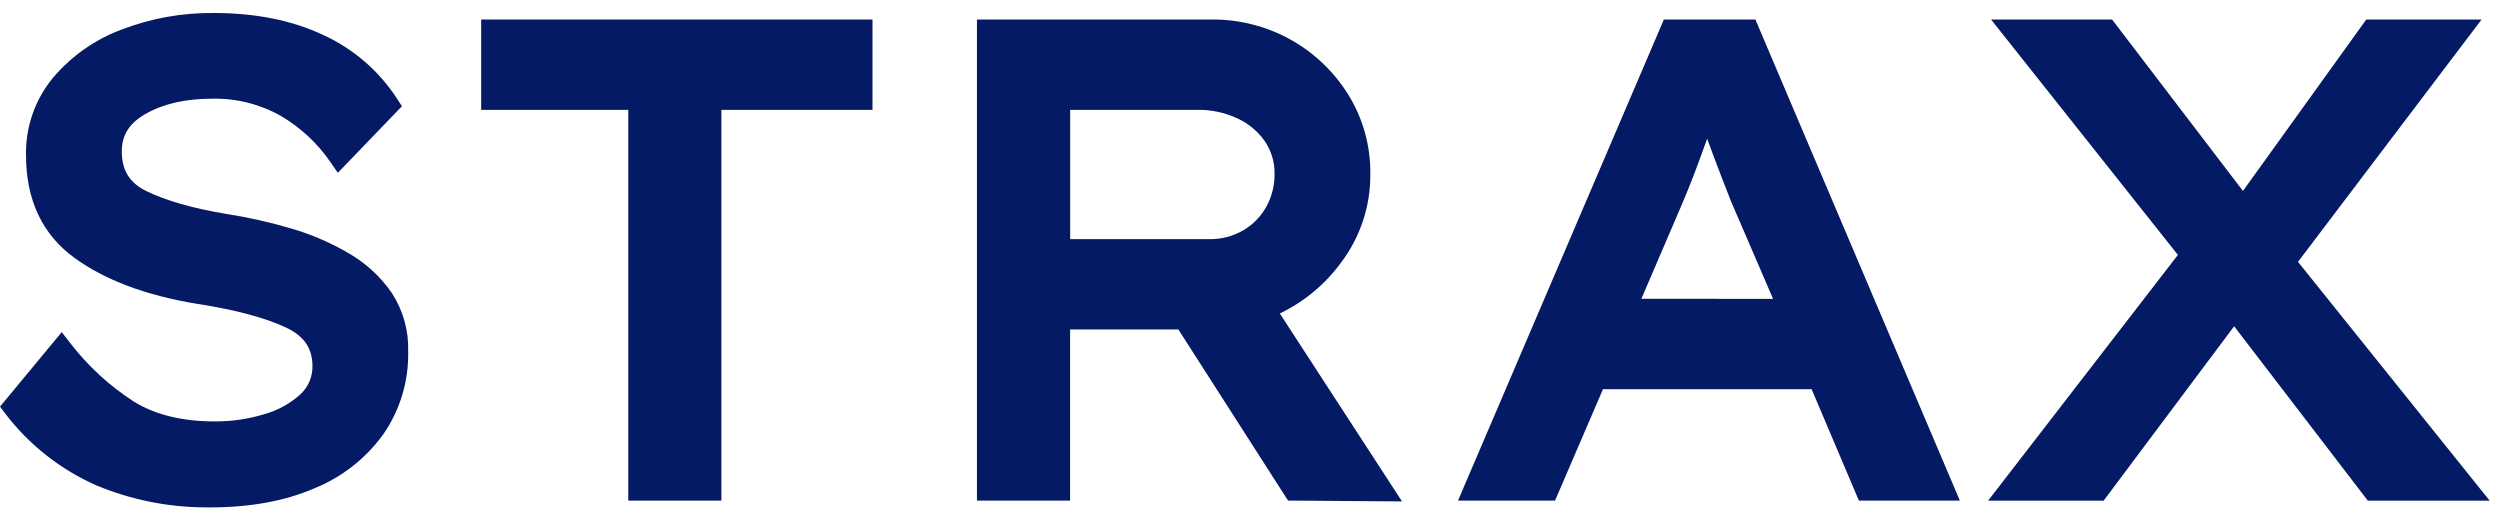
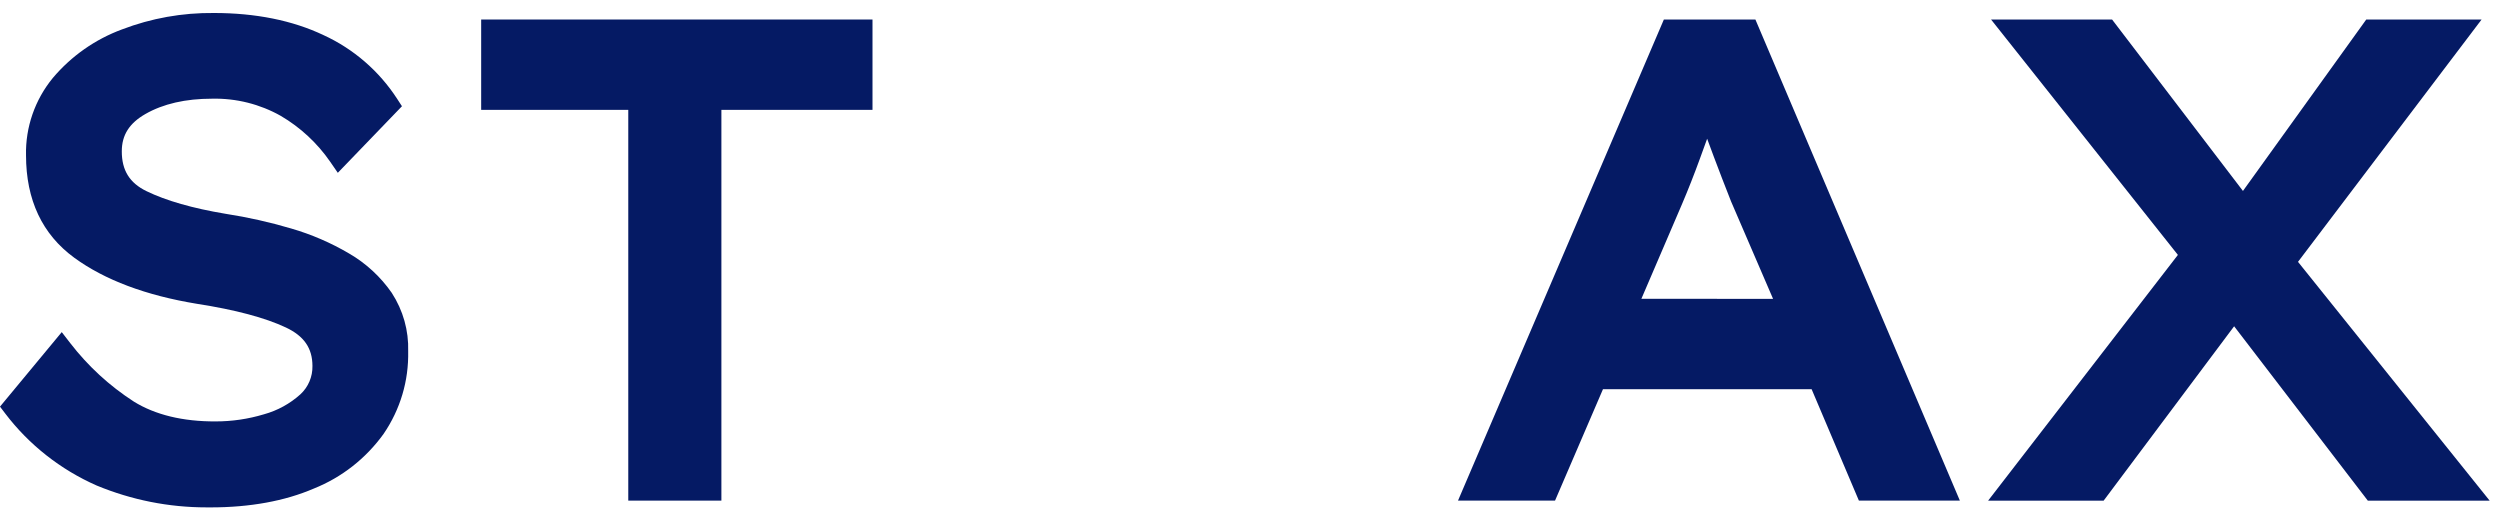
<svg xmlns="http://www.w3.org/2000/svg" height="30" viewBox="0 0 145 30" width="145">
  <g fill="#051a64" fill-rule="evenodd">
    <path d="m137.243 1.132-7.152 9.943-7.591-9.943h-7.019l10.837 13.653-11.006 14.252h6.699l7.568-10.113 7.753 10.113h7.067l-11.115-13.85 10.648-14.055z" />
    <path d="m27.908 1.132v5.24h8.532v22.664h5.401v-22.664h8.764v-5.24z" />
    <path d="m113.672 29.036h-5.856l-2.743-6.464h-12.1l-2.781 6.464h-5.628l11.94-27.904h5.309zm-18.472-11.706 7.638.004-2.433-5.643c-.337-.852-.672-1.718-1.001-2.594-.129-.344-.259-.695-.39-1.051-.139.384-.277.764-.413 1.139-.333.916-.684 1.808-1.043 2.65z" />
-     <path d="m81.317 29.083-6.612-.05-6.36-9.924h-6.28v9.926h-5.402v-27.904h13.677c3.187.002 6.11 1.606 7.819 4.29.895 1.421 1.35 3.055 1.319 4.73.011 1.807-.588 3.612-1.688 5.068-.929 1.27-2.149 2.284-3.56 2.964zm-11.206-15.213h.012v.076l.002-.076c.705.015 1.396-.166 2.002-.523.556-.329 1.015-.803 1.326-1.37.313-.572.476-1.22.471-1.873.013-.7-.186-1.359-.572-1.924-.398-.567-.949-1.024-1.587-1.315-.717-.334-1.506-.505-2.294-.494l-7.401.001v7.498z" />
    <path d="m11.978 29.428c-2.192 0-4.338-.427-6.374-1.269-2.094-.922-3.92-2.361-5.295-4.168l-.309-.406 3.582-4.322.492.637c1.03 1.334 2.27 2.475 3.687 3.391 1.234.766 2.845 1.161 4.751 1.151.947 0 1.884-.138 2.788-.41l.014-.004c.778-.214 1.506-.614 2.104-1.153.46-.421.717-1.024.704-1.651-.002-1.031-.49-1.735-1.538-2.228-1.207-.569-2.943-1.031-5.158-1.374-2.963-.486-5.356-1.385-7.12-2.674-1.856-1.356-2.797-3.355-2.797-5.939-.038-1.624.515-3.224 1.557-4.49 1.072-1.269 2.455-2.239 4.007-2.812 1.705-.652 3.5-.972 5.336-.953 2.415 0 4.552.43 6.344 1.278 1.749.801 3.233 2.083 4.283 3.703l.277.427-3.72 3.861-.447-.648c-.742-1.075-1.732-1.994-2.861-2.654-1.207-.682-2.587-1.028-3.983-.997-1.543 0-2.838.298-3.865.886-.937.535-1.373 1.222-1.373 2.162-.004 1.103.45 1.837 1.428 2.313 1.137.554 2.681.997 4.59 1.315 1.277.197 2.56.484 3.807.853 1.174.341 2.307.83 3.362 1.452.972.562 1.828 1.352 2.47 2.28.663 1.024.988 2.191.953 3.389.036 1.716-.457 3.371-1.425 4.79-1.029 1.429-2.424 2.522-4.046 3.172-1.683.724-3.703 1.093-5.991 1.093-.078.001-.156.002-.234.002" />
  </g>
</svg>